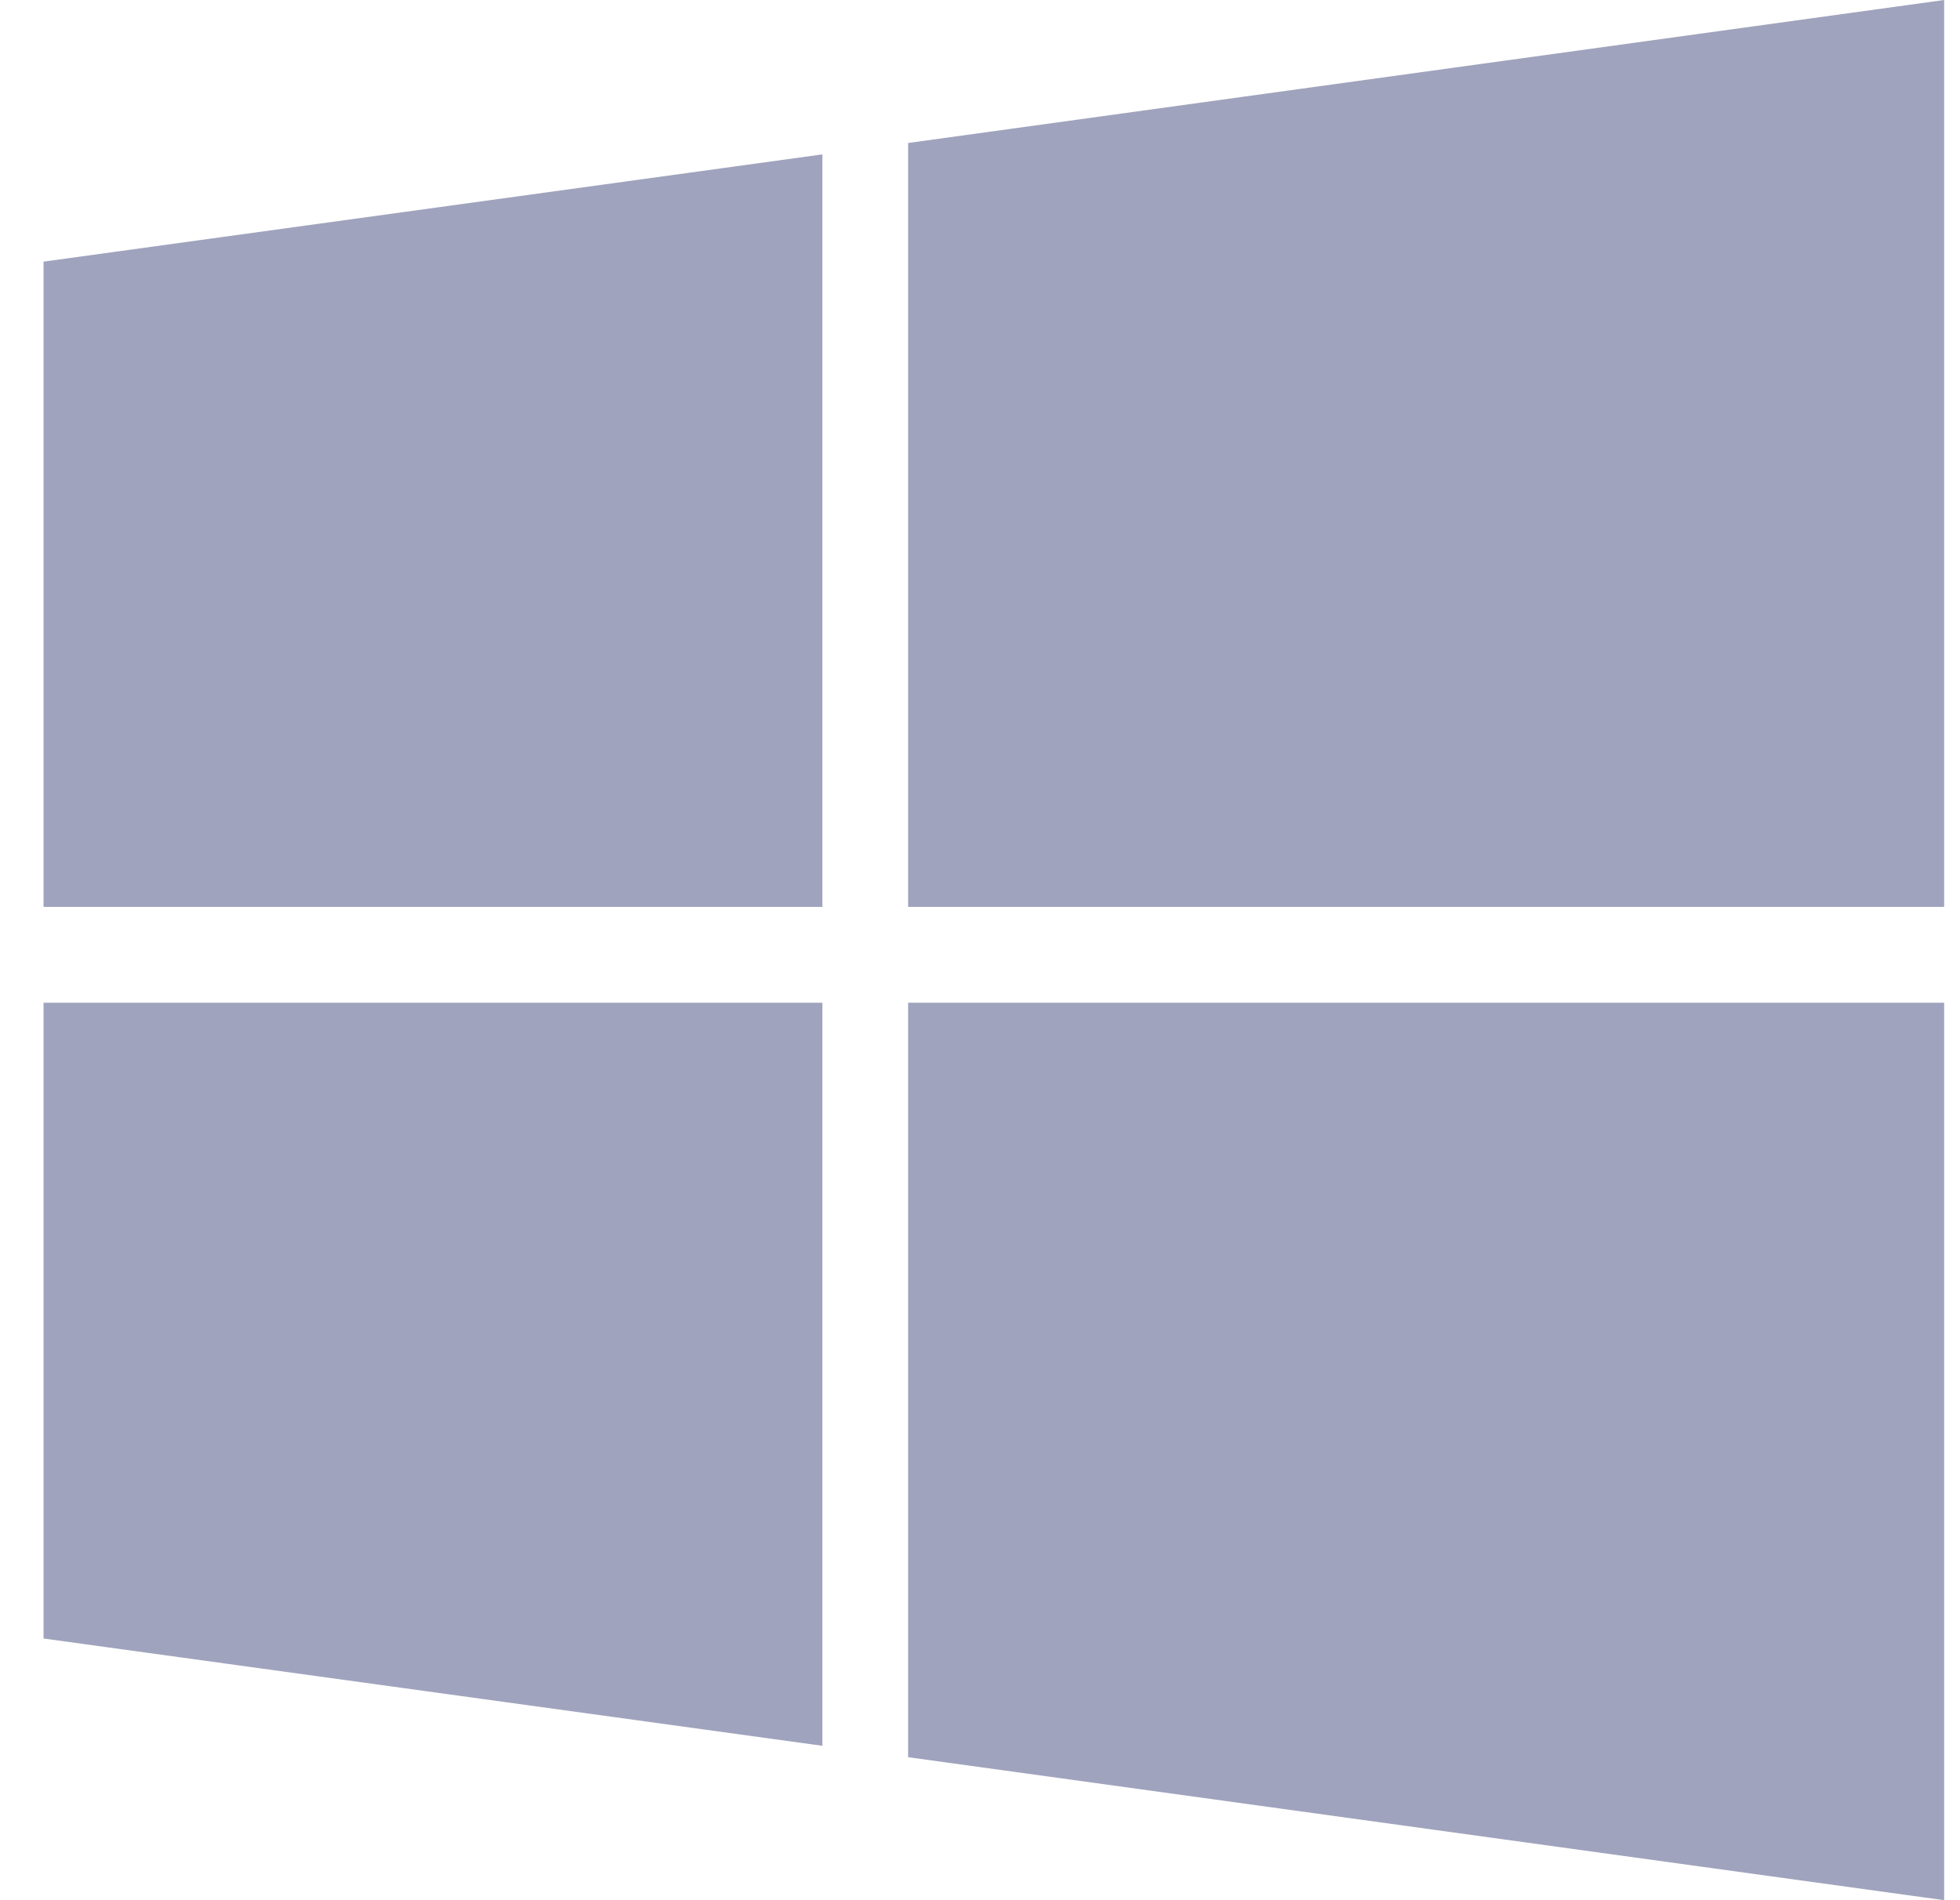
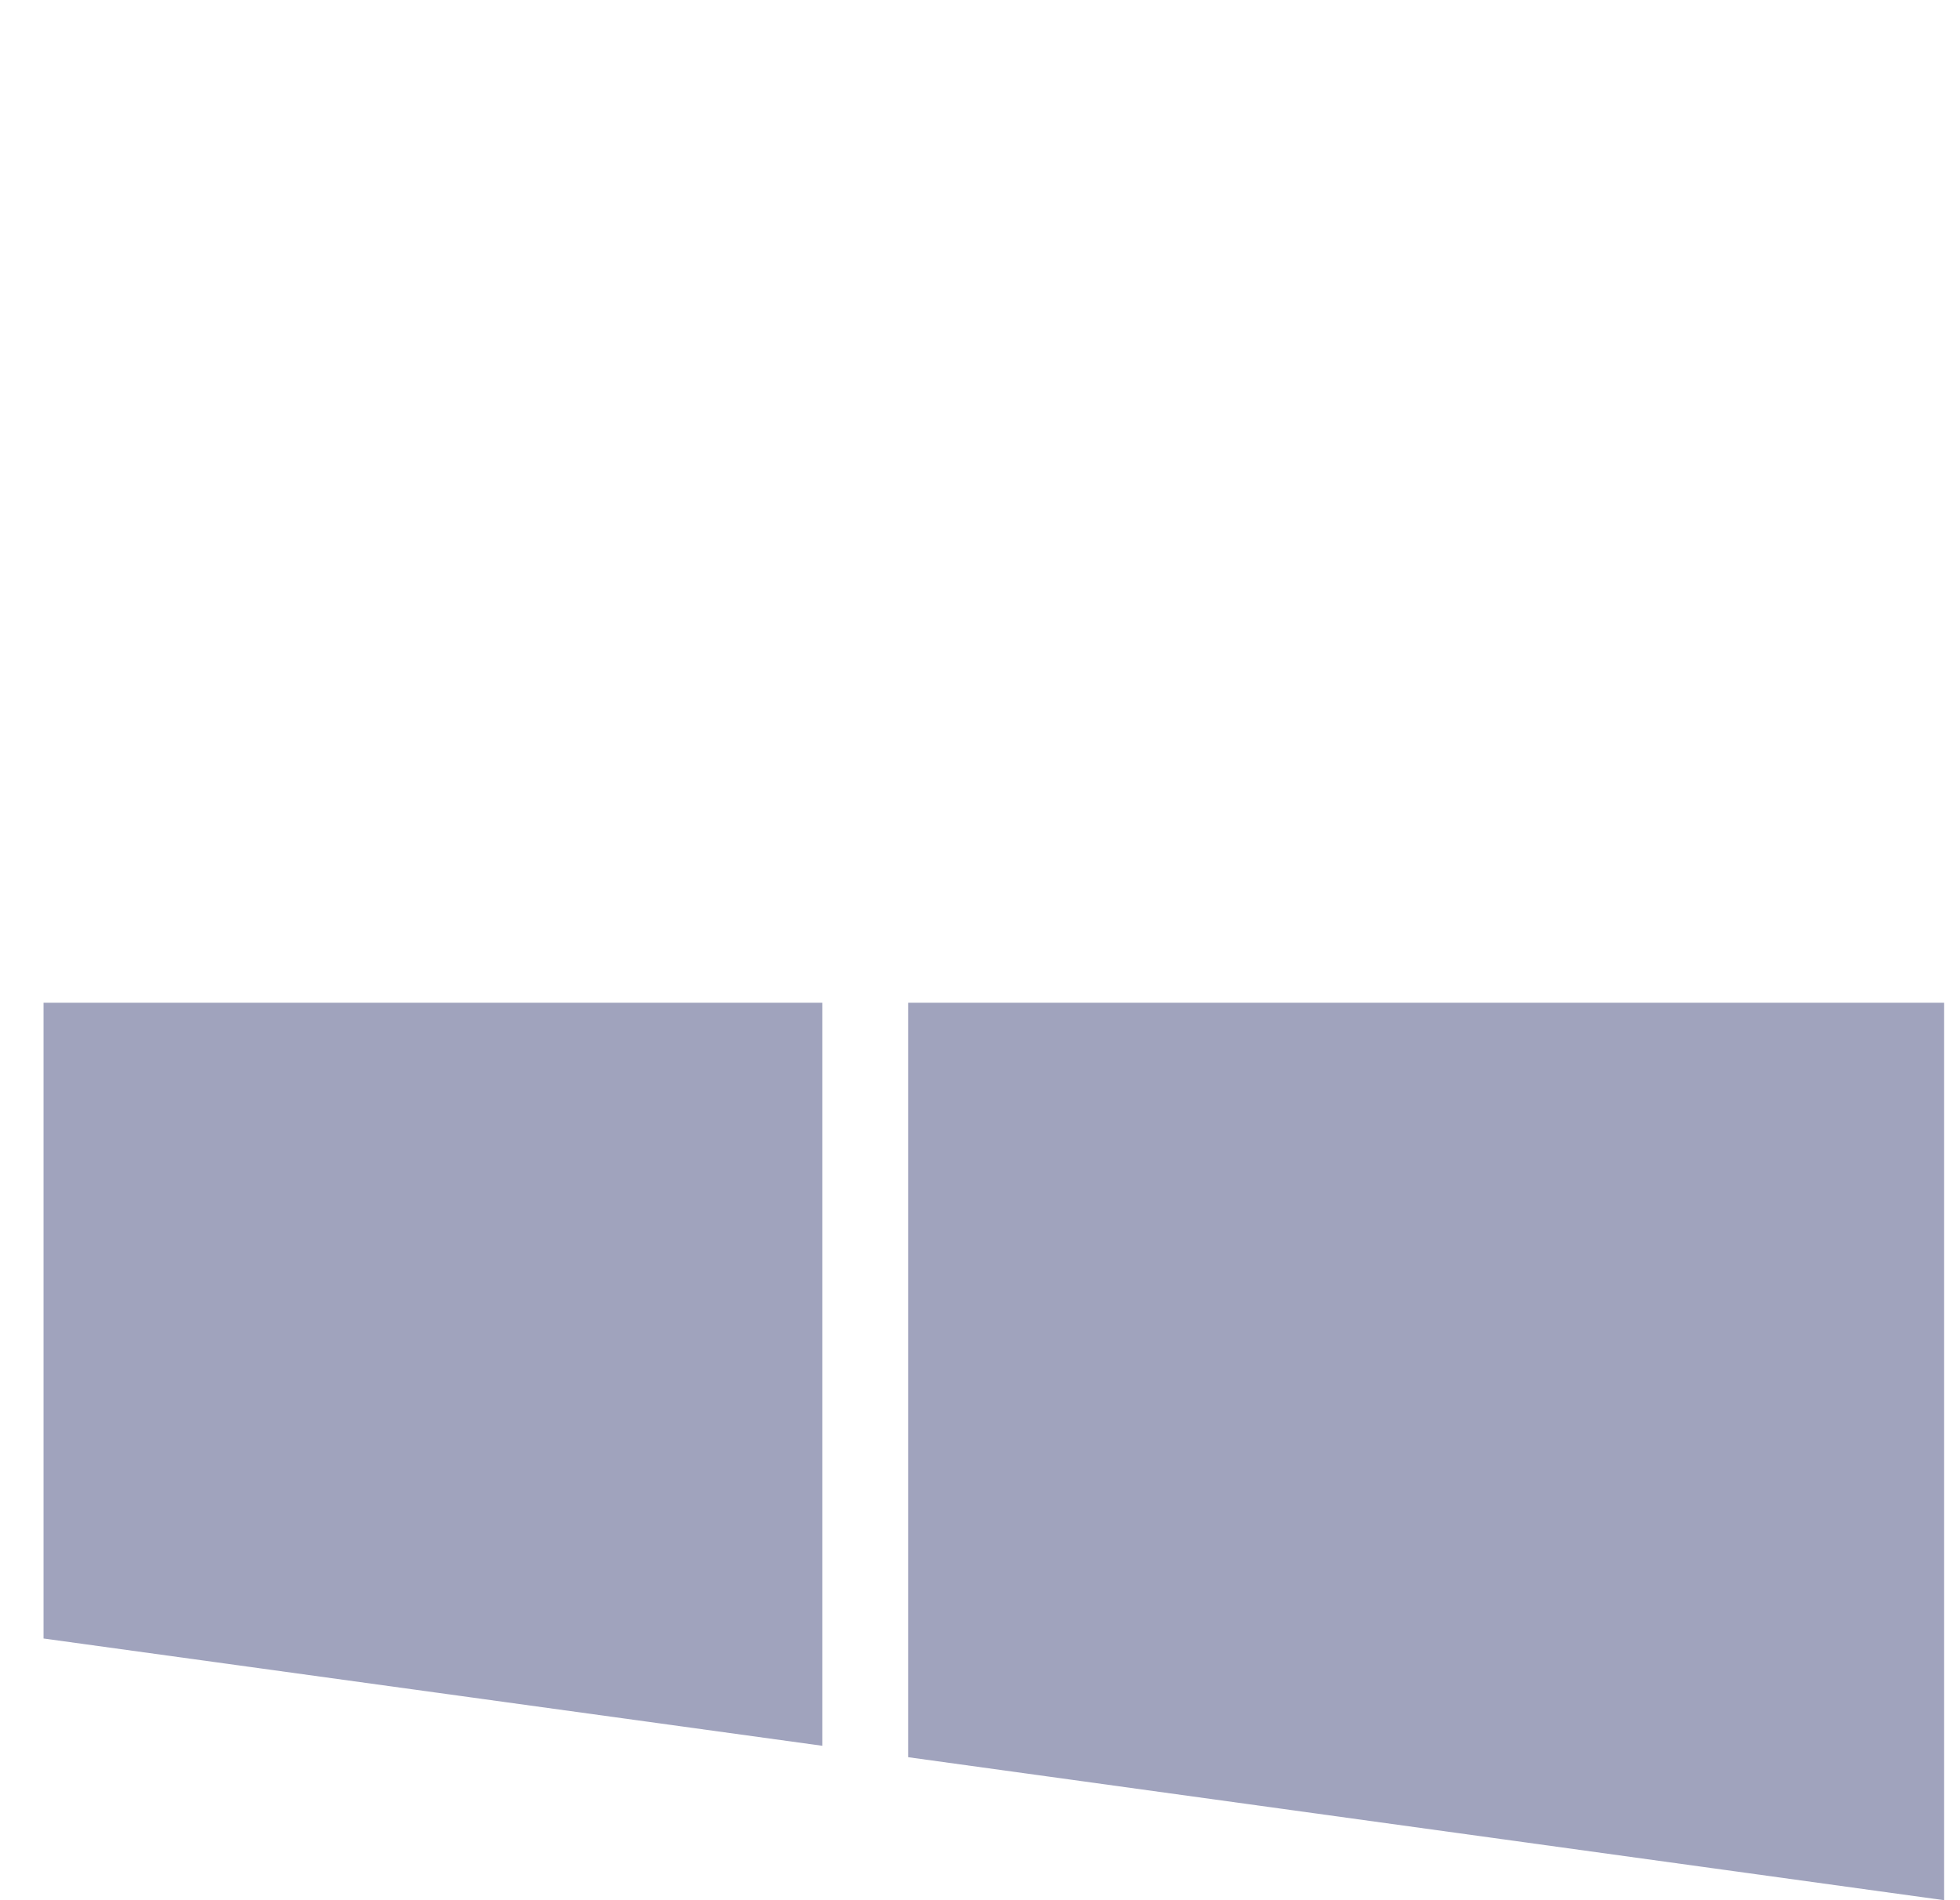
<svg xmlns="http://www.w3.org/2000/svg" width="33" height="32" viewBox="0 0 33 32" fill="none">
  <g clip-path="url(#clip0_2366_8680)">
    <path d="M0.733 27.593L13.846 29.4V16.886H0.733V27.593Z" fill="#A0A3BD" />
-     <path d="M13.846 2.6L0.733 4.406V15.272H13.846V2.6Z" fill="#A0A3BD" />
    <path d="M15.29 29.592L32.733 32V16.886H15.29V29.592Z" fill="#A0A3BD" />
-     <path d="M32.733 0L15.29 2.408V15.272H32.733V0Z" fill="#A0A3BD" />
  </g>
  <defs>
    <clipPath id="clip0_2366_8680">
      <rect width="32" height="32" fill="white" transform="translate(0.733)" />
    </clipPath>
  </defs>
</svg>